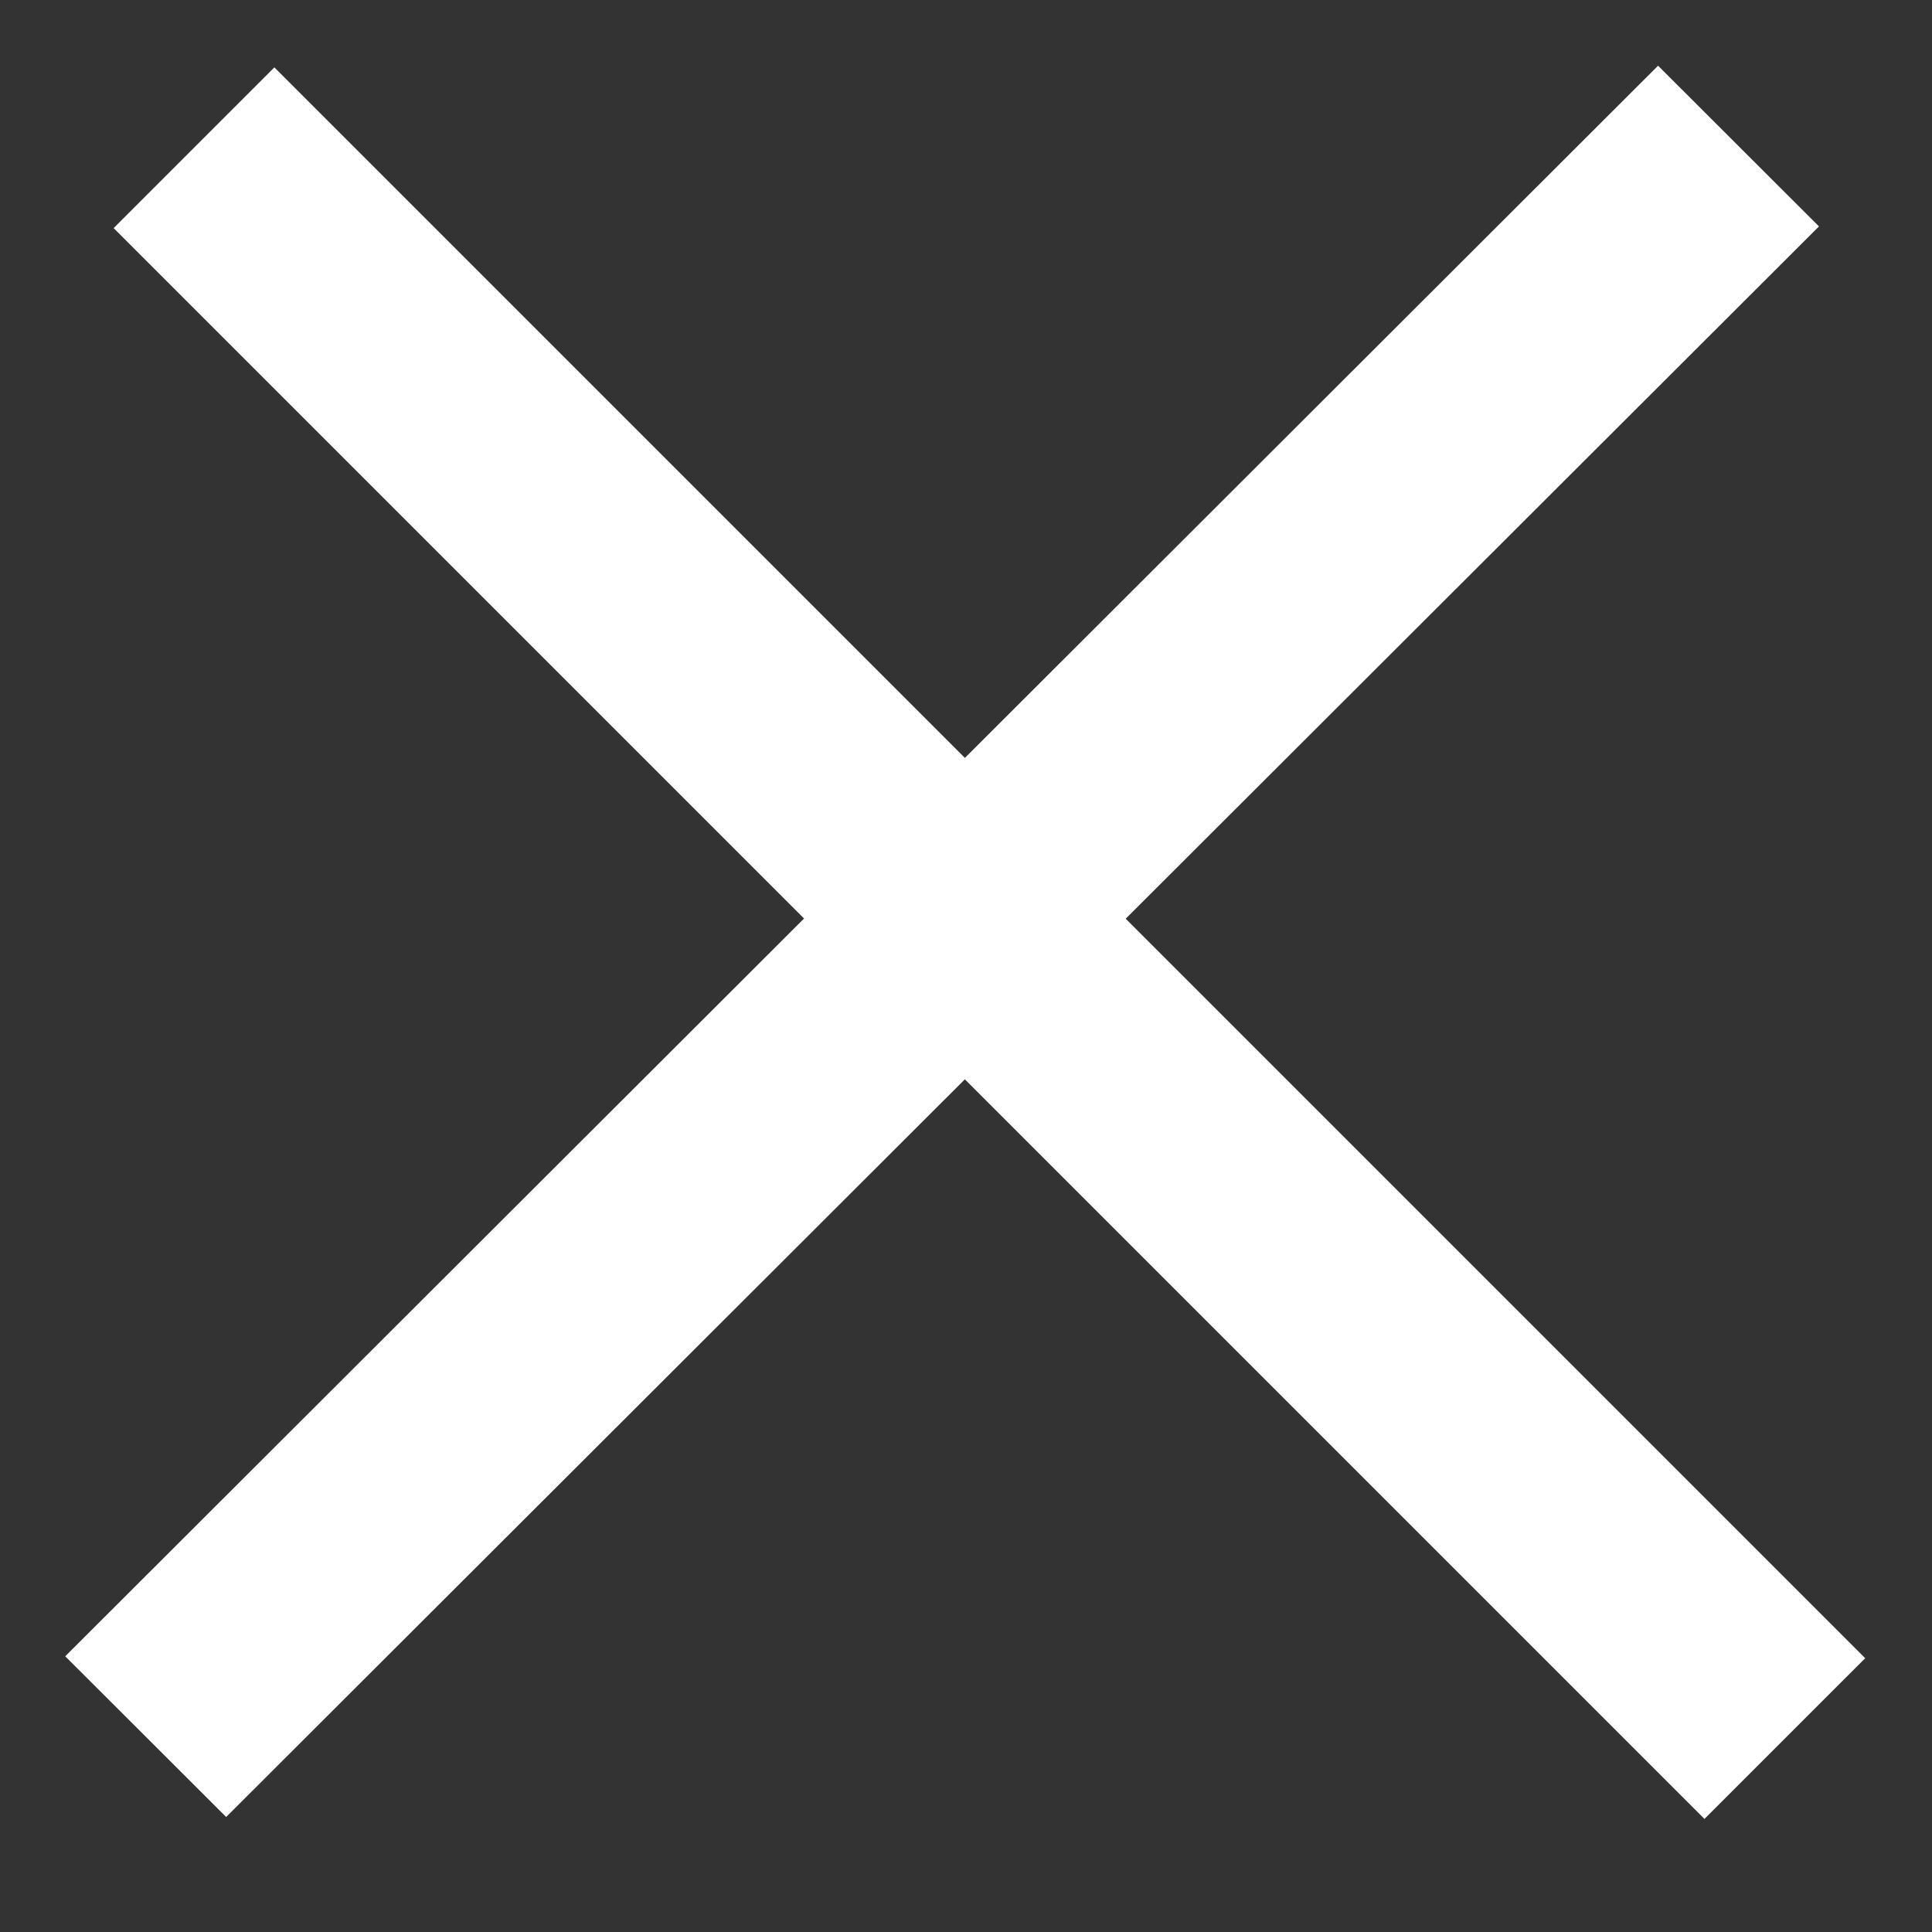
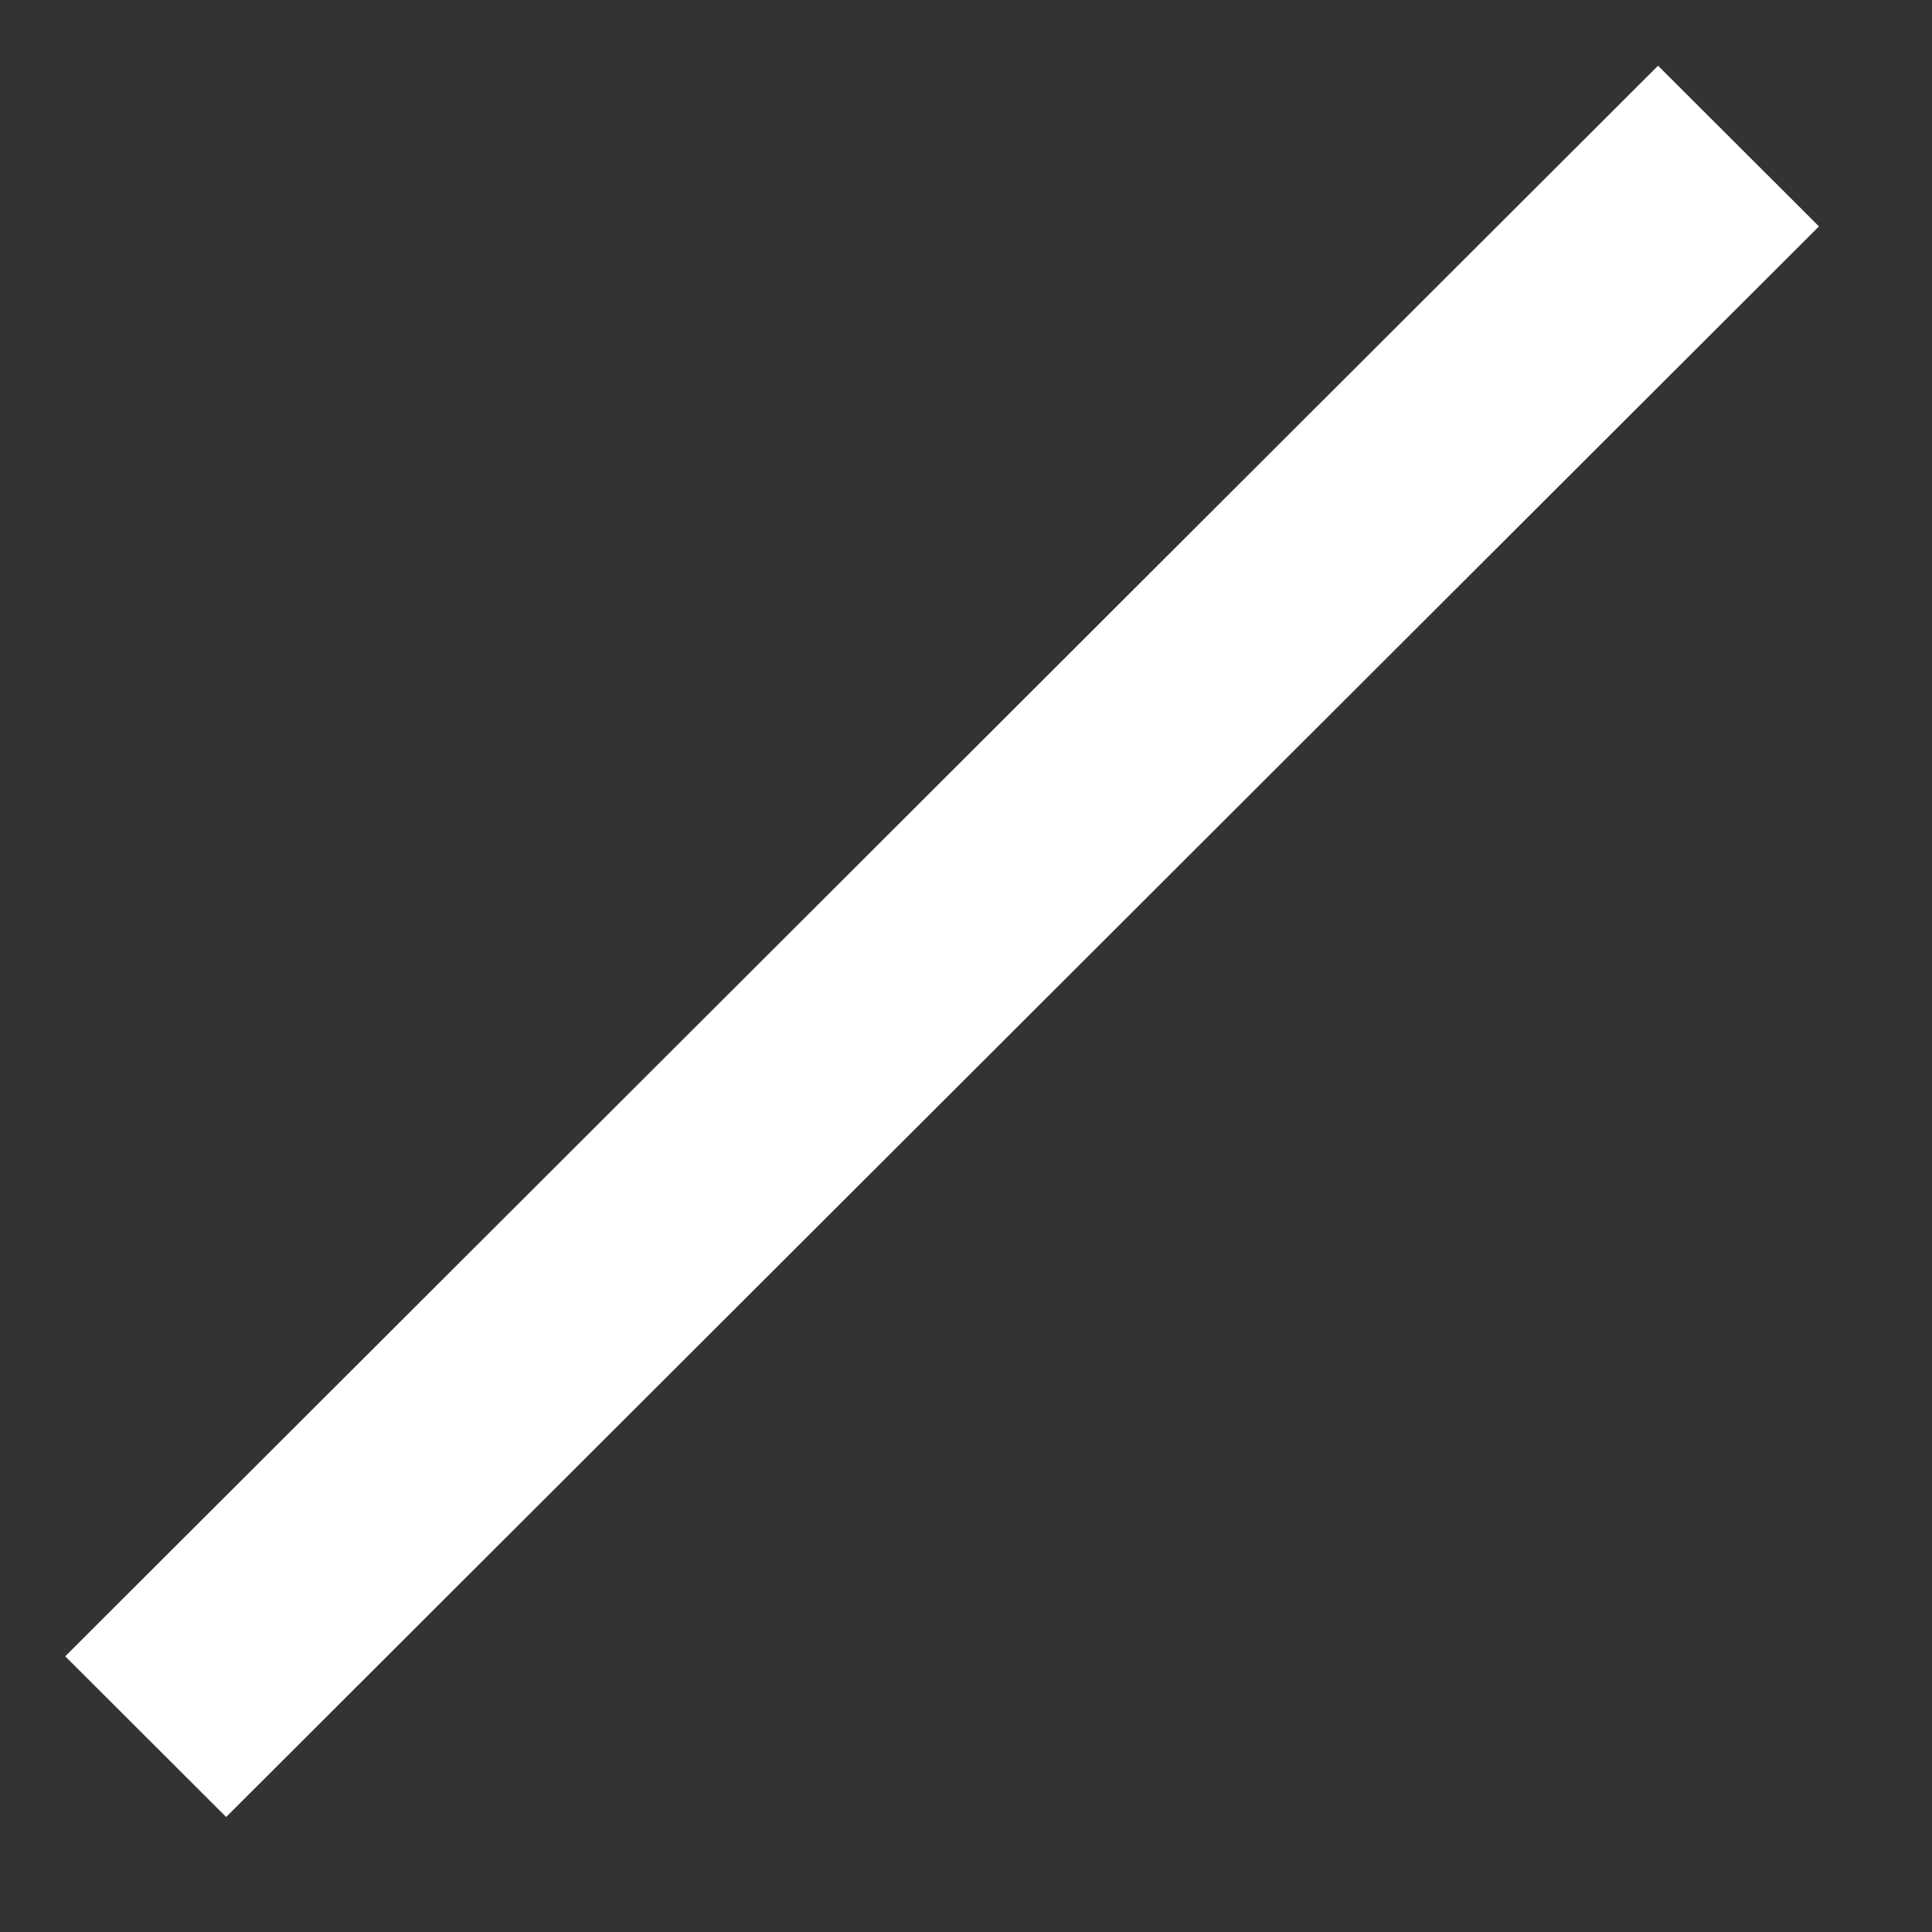
<svg xmlns="http://www.w3.org/2000/svg" width="17" height="17" viewBox="0 0 17 17" fill="none">
  <rect x="0" y="0" width="17" height="17" fill="#333333" stroke="none" />
-   <line x1="1.707" y1="1.3" x2="15.705" y2="15.298" stroke="white" stroke-opacity="1" stroke-width="2" />
  <line y1="-1" x2="19.796" y2="-1" transform="matrix(0.708 -0.707 0.708 0.707 1.99 15.988)" stroke="white" stroke-opacity="1" stroke-width="2" />
</svg>